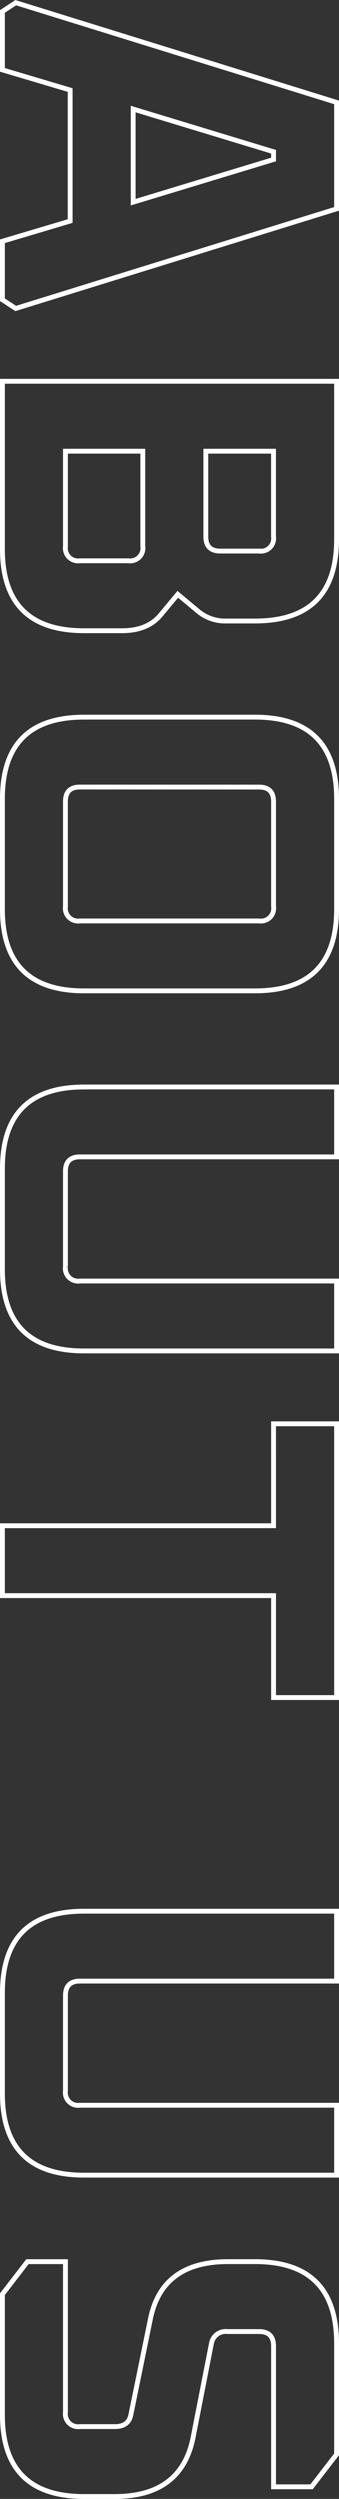
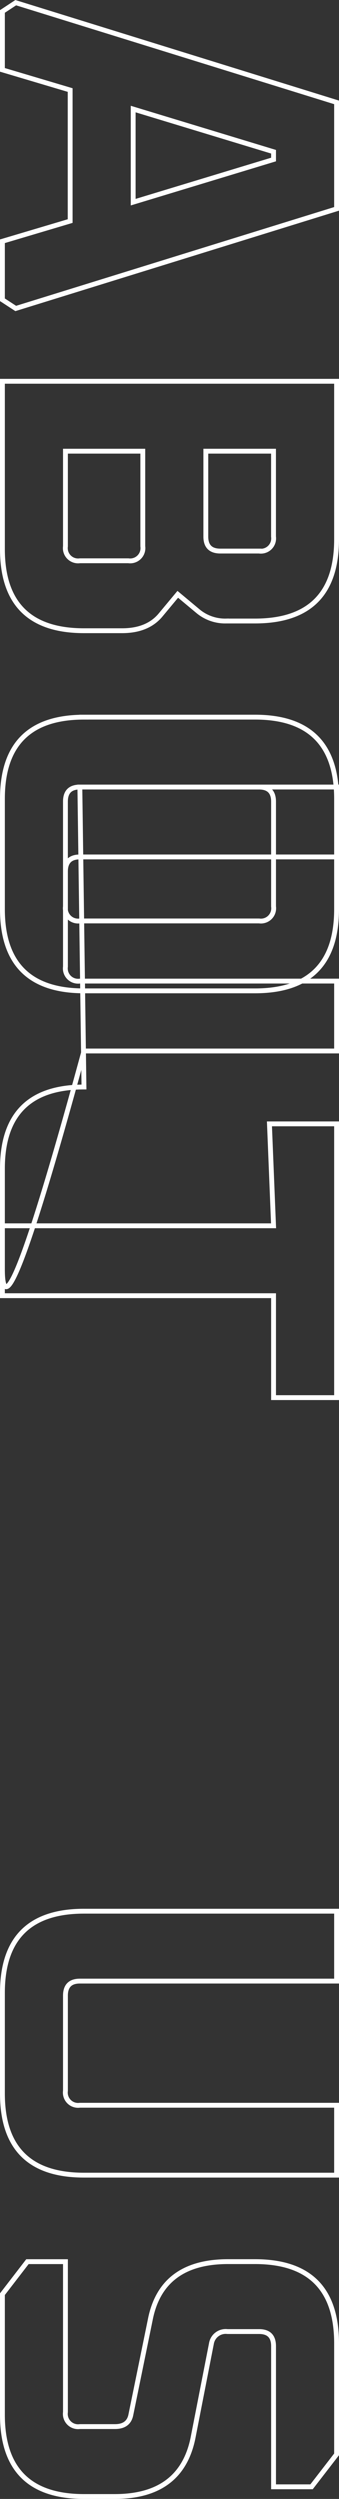
<svg xmlns="http://www.w3.org/2000/svg" width="70" height="514.823" viewBox="0 0 70 514.823">
  <rect x="0" y="0" width="70" height="514.823" fill="#333333" stroke="none" />
-   <path id="sectionAbout__subTitle" d="M1.8-2.748,22.341-69H44.277L64.8-2.748,63.008,0H50.952L46.791-13.987H19.8L15.642,0H3.609ZM23.714-27H42.9L34.111-55.986h-1.6ZM79.8,0V-69h32.548q16.839,0,16.839,16.839v5.952a8.763,8.763,0,0,1-2,5.8l-3.5,4.2,4.2,3.5q3.3,2.7,3.3,8v7.87Q131.185,0,114.346,0ZM94.2-13.014h19.6a2.632,2.632,0,0,0,2.978-2.978V-26.009a2.632,2.632,0,0,0-2.978-2.978H94.2ZM94.2-42h17.6q2.978,0,2.978-3v-8a2.632,2.632,0,0,0-2.978-2.978H94.2Zm54.791,25.163V-52.161Q148.994-69,165.833-69h22.709q16.839,0,16.839,16.839v35.322Q205.381,0,188.542,0H165.833Q148.994,0,148.994-16.839Zm14.4.847q0,2.978,3,2.978H188a2.632,2.632,0,0,0,2.978-2.978V-53.008A2.632,2.632,0,0,0,188-55.986H166.4q-3,0-3,2.978Zm61.791-.847V-69h14.4v53.008q0,2.978,3,2.978h19.6a2.632,2.632,0,0,0,2.978-2.978V-69h14.4v52.161Q279.577,0,262.738,0H242.029Q225.19,0,225.19-16.839Zm69.391-39.147V-69h56.4v13.014h-21V0h-14.4V-55.986ZM394.987-16.839V-69h14.4v53.008q0,2.978,3,2.978h19.6a2.632,2.632,0,0,0,2.978-2.978V-69h14.4v52.161Q449.375,0,432.535,0H411.826Q394.987,0,394.987-16.839Zm72.2,11.672v-7.847h31a2.632,2.632,0,0,0,2.978-2.978v-7.252q0-2.827-2.484-3.287l-19.5-3.991q-12-2.328-12-16.058v-5.581Q467.183-69,484.022-69h22.866l6.683,5.167v7.847H484.589q-3,0-3,2.978v6.542a2.987,2.987,0,0,0,2.483,3.311l19.5,3.814q12,2.481,12,16.134v6.367Q515.57,0,498.731,0H473.889Z" transform="translate(0.5 -1.248) rotate(90)" fill="none" stroke="#fff" stroke-width="1" />
+   <path id="sectionAbout__subTitle" d="M1.8-2.748,22.341-69H44.277L64.8-2.748,63.008,0H50.952L46.791-13.987H19.8L15.642,0H3.609ZM23.714-27H42.9L34.111-55.986h-1.6ZM79.8,0V-69h32.548q16.839,0,16.839,16.839v5.952a8.763,8.763,0,0,1-2,5.8l-3.5,4.2,4.2,3.5q3.3,2.7,3.3,8v7.87Q131.185,0,114.346,0ZM94.2-13.014h19.6a2.632,2.632,0,0,0,2.978-2.978V-26.009a2.632,2.632,0,0,0-2.978-2.978H94.2ZM94.2-42h17.6q2.978,0,2.978-3v-8a2.632,2.632,0,0,0-2.978-2.978H94.2Zm54.791,25.163V-52.161Q148.994-69,165.833-69h22.709q16.839,0,16.839,16.839v35.322Q205.381,0,188.542,0H165.833Q148.994,0,148.994-16.839Zm14.4.847q0,2.978,3,2.978H188a2.632,2.632,0,0,0,2.978-2.978V-53.008A2.632,2.632,0,0,0,188-55.986H166.4q-3,0-3,2.978ZV-69h14.4v53.008q0,2.978,3,2.978h19.6a2.632,2.632,0,0,0,2.978-2.978V-69h14.4v52.161Q279.577,0,262.738,0H242.029Q225.19,0,225.19-16.839Zm69.391-39.147V-69h56.4v13.014h-21V0h-14.4V-55.986ZM394.987-16.839V-69h14.4v53.008q0,2.978,3,2.978h19.6a2.632,2.632,0,0,0,2.978-2.978V-69h14.4v52.161Q449.375,0,432.535,0H411.826Q394.987,0,394.987-16.839Zm72.2,11.672v-7.847h31a2.632,2.632,0,0,0,2.978-2.978v-7.252q0-2.827-2.484-3.287l-19.5-3.991q-12-2.328-12-16.058v-5.581Q467.183-69,484.022-69h22.866l6.683,5.167v7.847H484.589q-3,0-3,2.978v6.542a2.987,2.987,0,0,0,2.483,3.311l19.5,3.814q12,2.481,12,16.134v6.367Q515.57,0,498.731,0H473.889Z" transform="translate(0.5 -1.248) rotate(90)" fill="none" stroke="#fff" stroke-width="1" />
</svg>